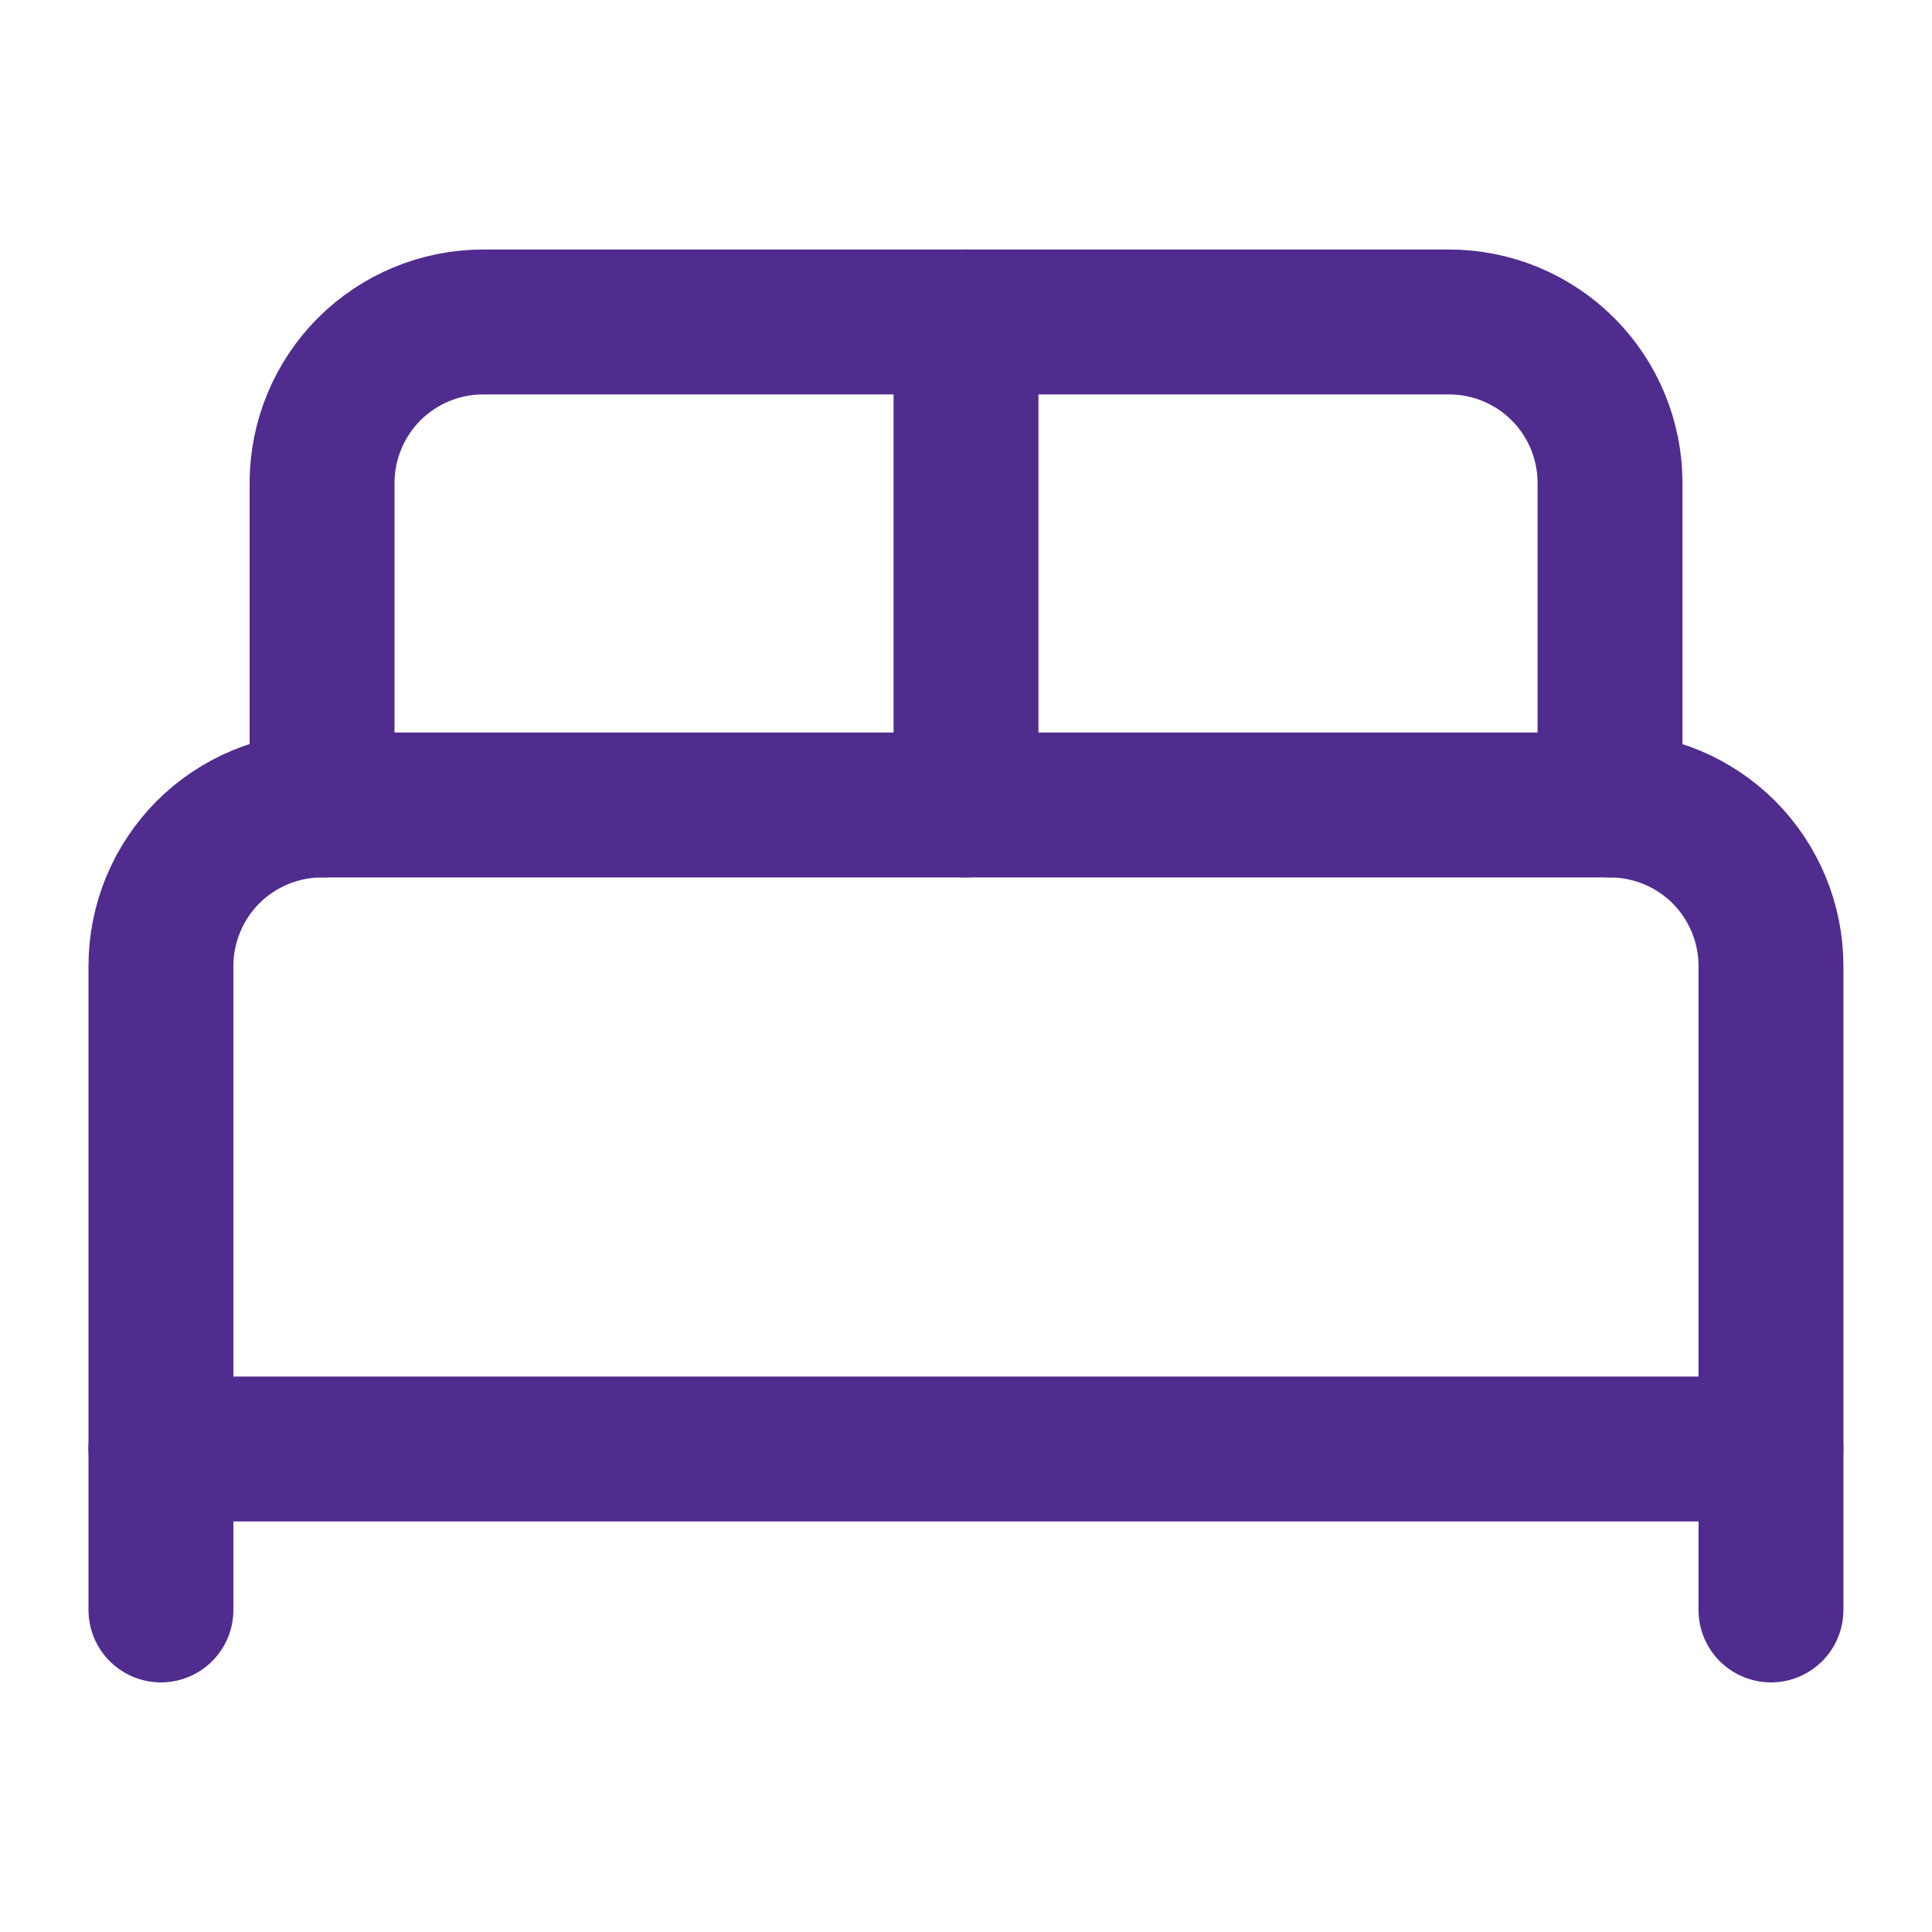
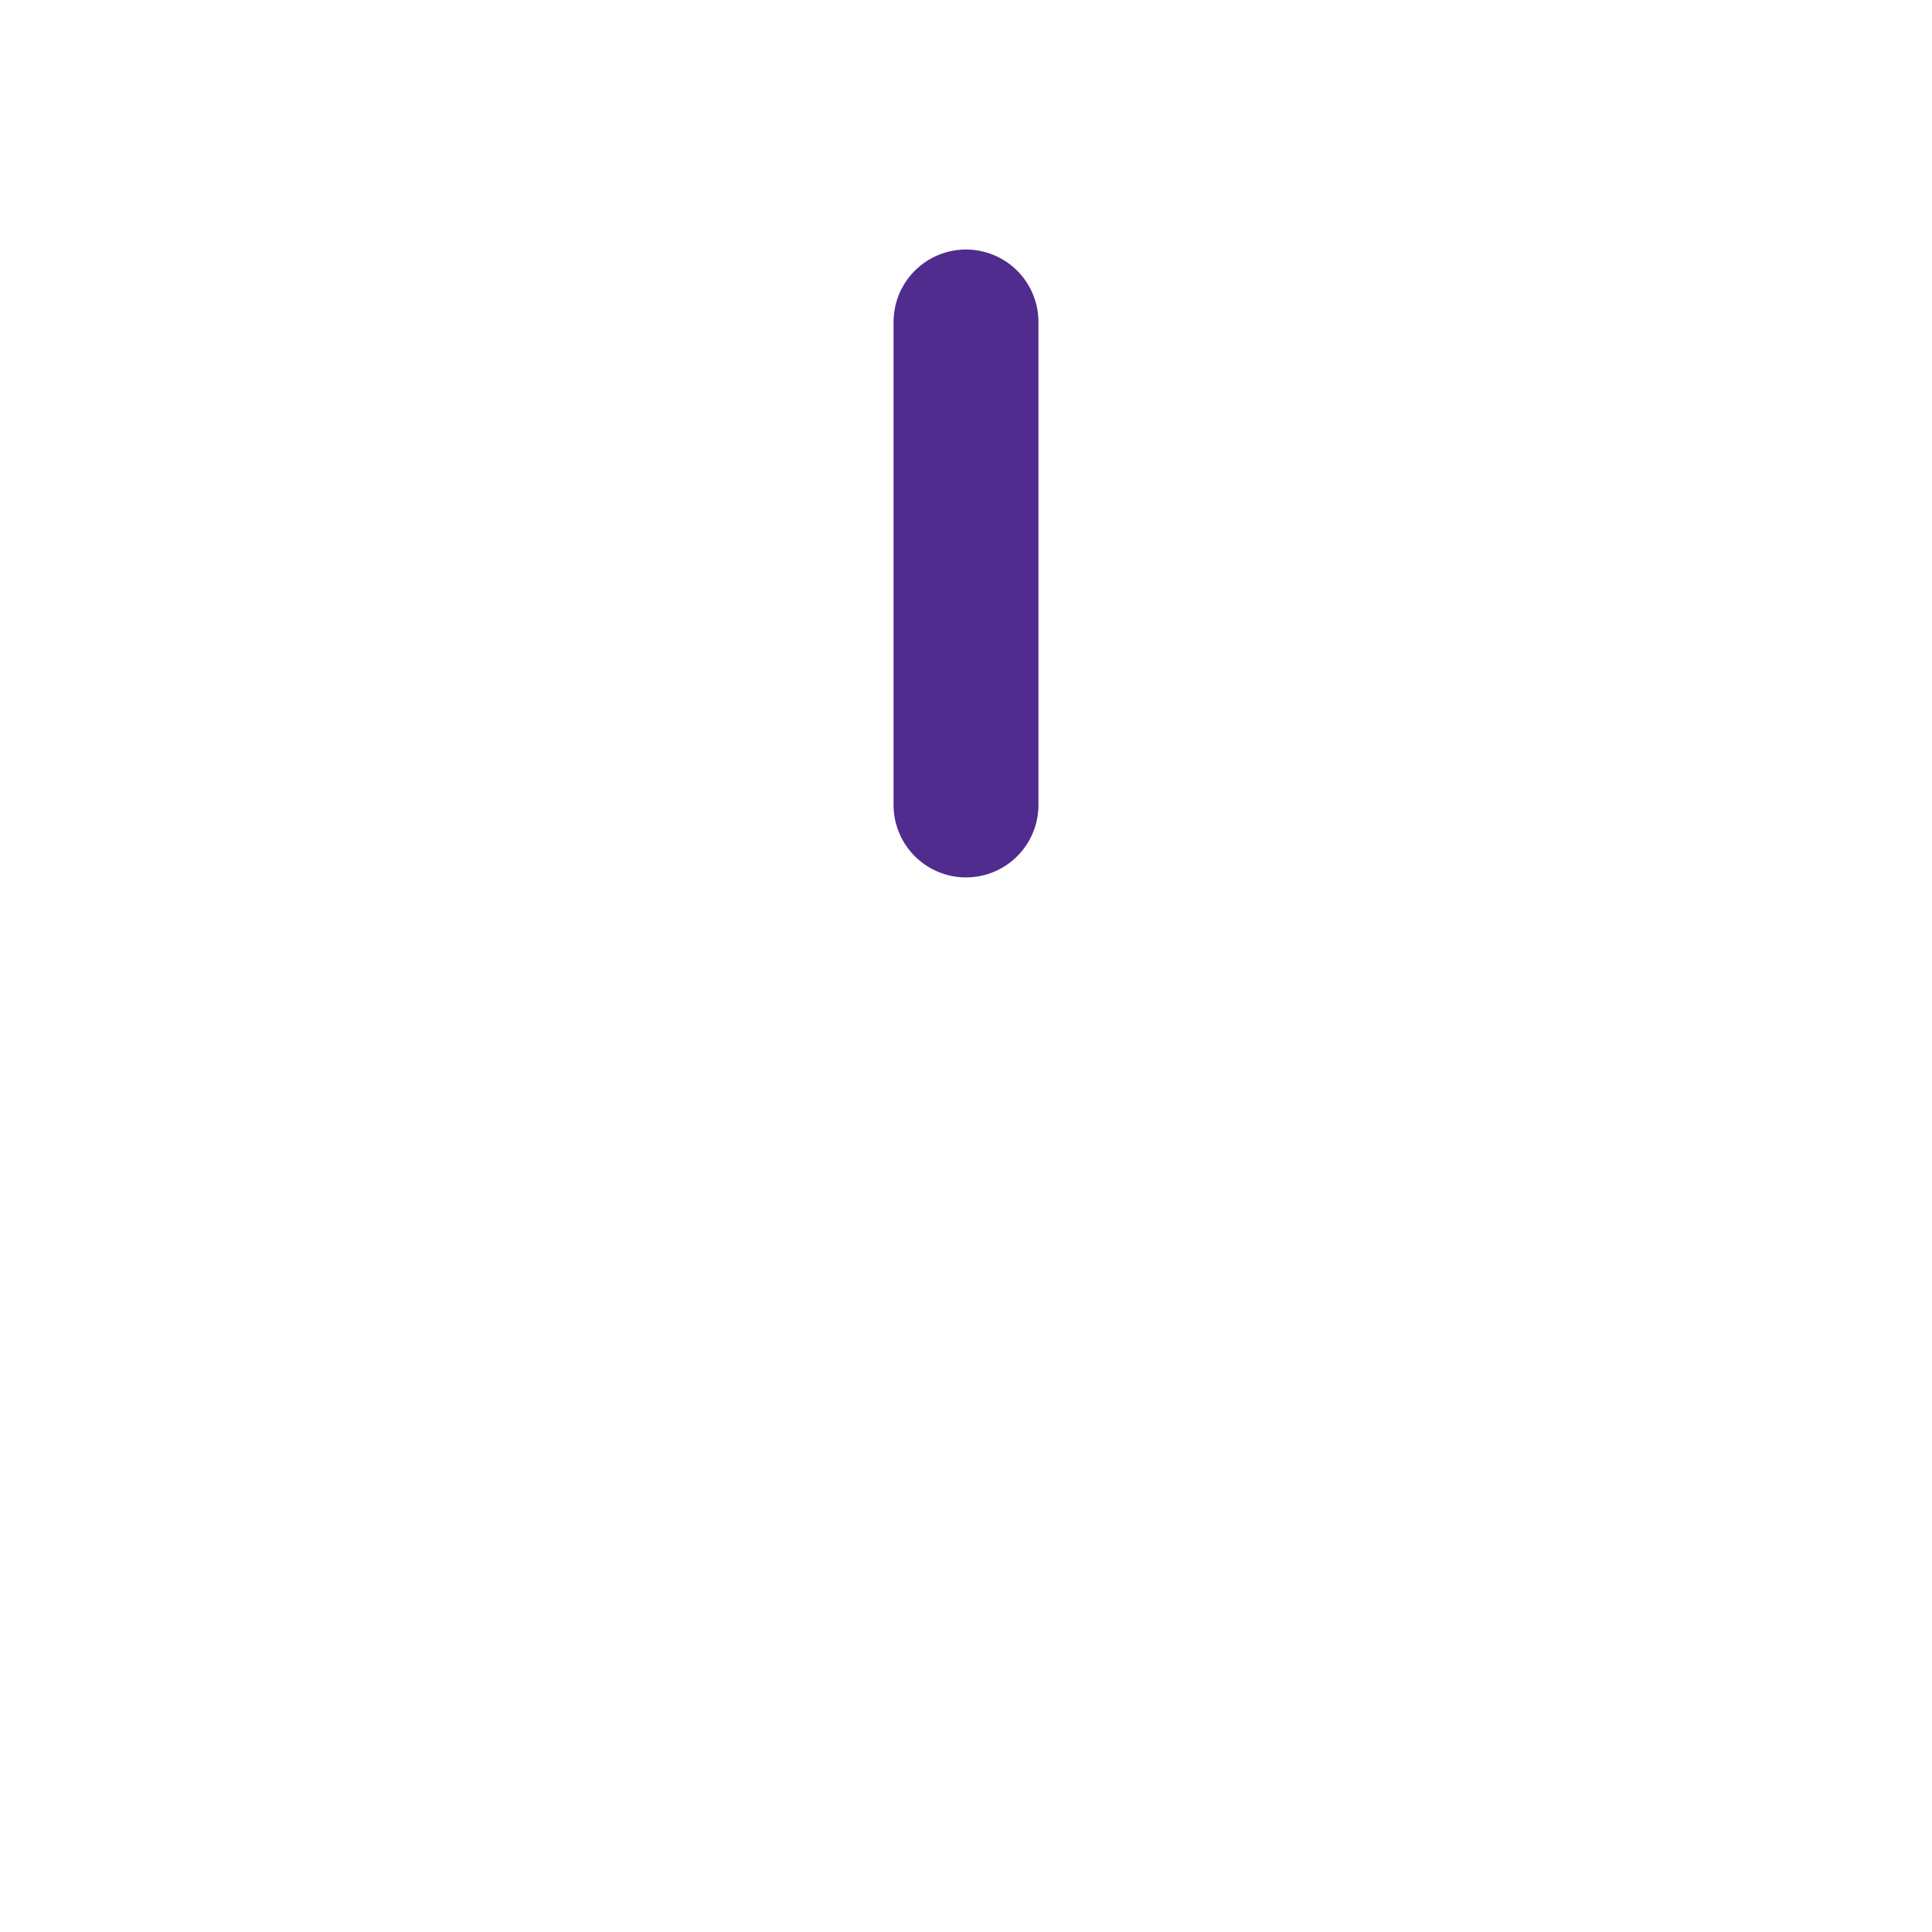
<svg xmlns="http://www.w3.org/2000/svg" fill="none" viewBox="0 0 20 20" height="20" width="20">
-   <path stroke-linejoin="round" stroke-linecap="round" stroke-width="1.5" stroke="#502C8E" d="M1.666 16.666V10C1.666 9.558 1.842 9.134 2.154 8.821C2.467 8.509 2.891 8.333 3.333 8.333H16.666C17.108 8.333 17.532 8.509 17.845 8.821C18.157 9.134 18.333 9.558 18.333 10V16.666" />
-   <path stroke-linejoin="round" stroke-linecap="round" stroke-width="1.5" stroke="#502C8E" d="M3.334 8.333V5C3.334 4.558 3.51 4.134 3.822 3.821C4.135 3.509 4.559 3.333 5.001 3.333H15.001C15.443 3.333 15.867 3.509 16.179 3.821C16.492 4.134 16.667 4.558 16.667 5V8.333" />
  <path stroke-linejoin="round" stroke-linecap="round" stroke-width="1.5" stroke="#502C8E" d="M10 3.333V8.333" />
-   <path stroke-linejoin="round" stroke-linecap="round" stroke-width="1.5" stroke="#502C8E" d="M1.666 15H18.333" />
</svg>